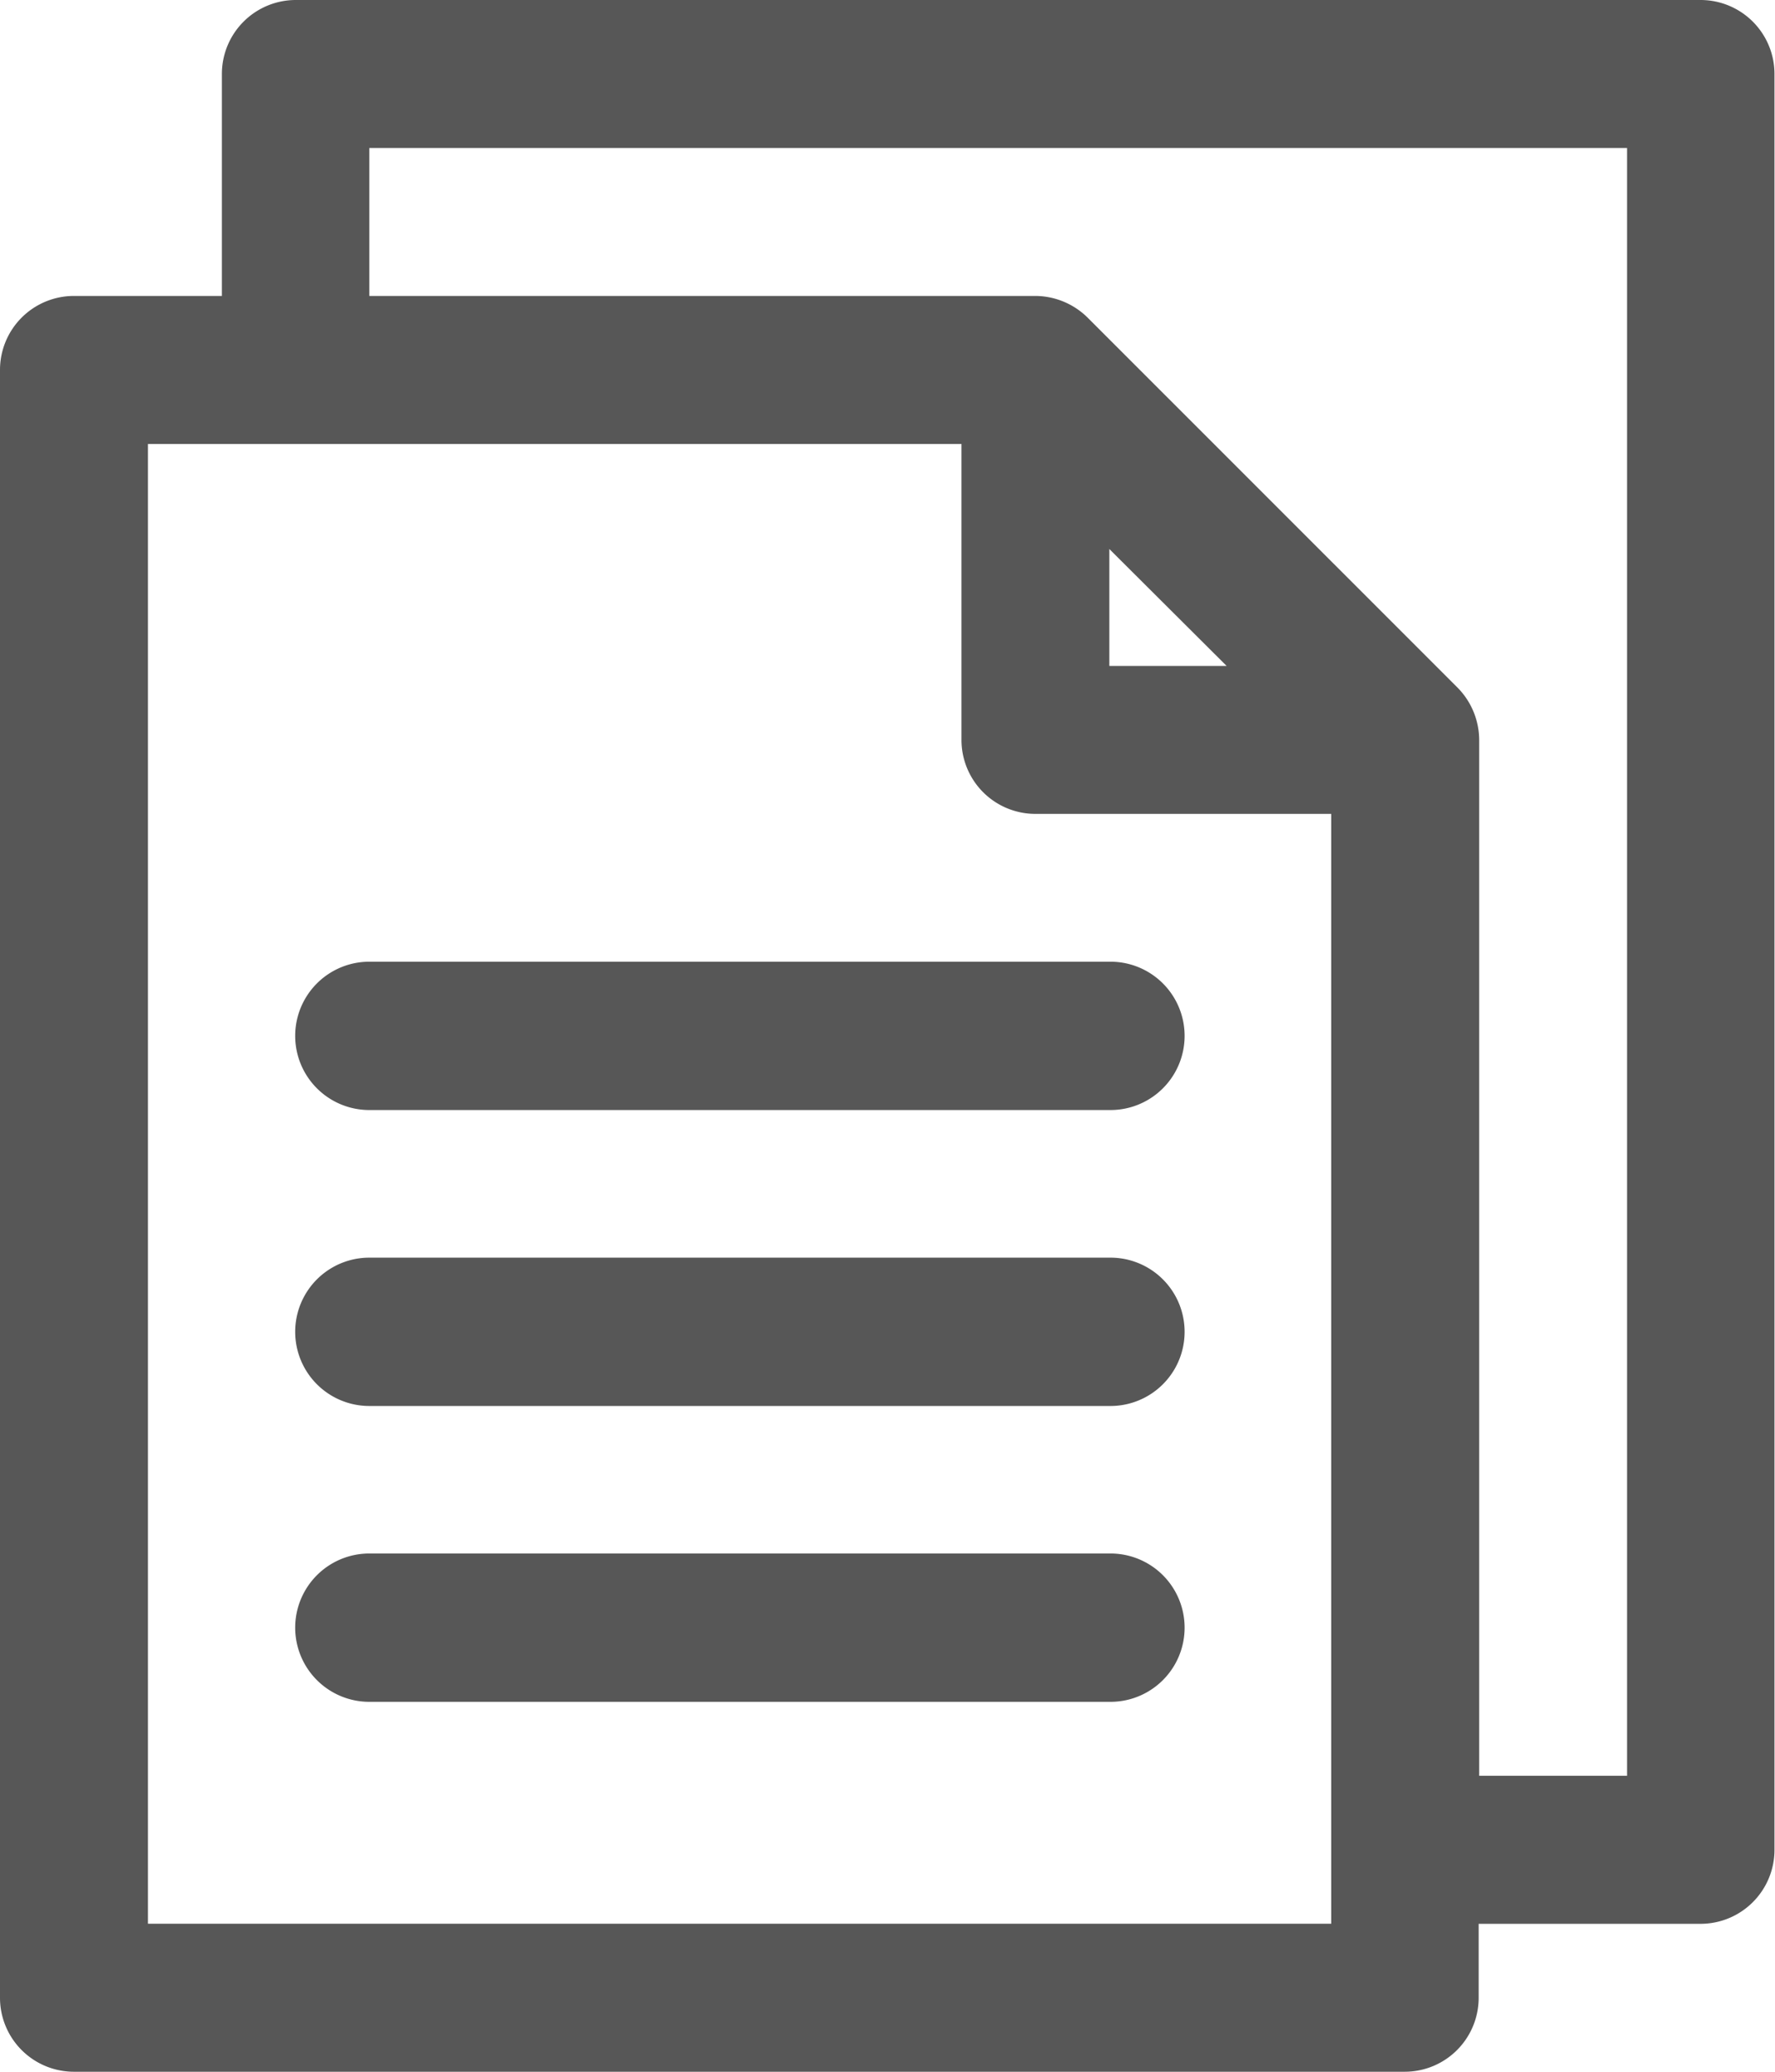
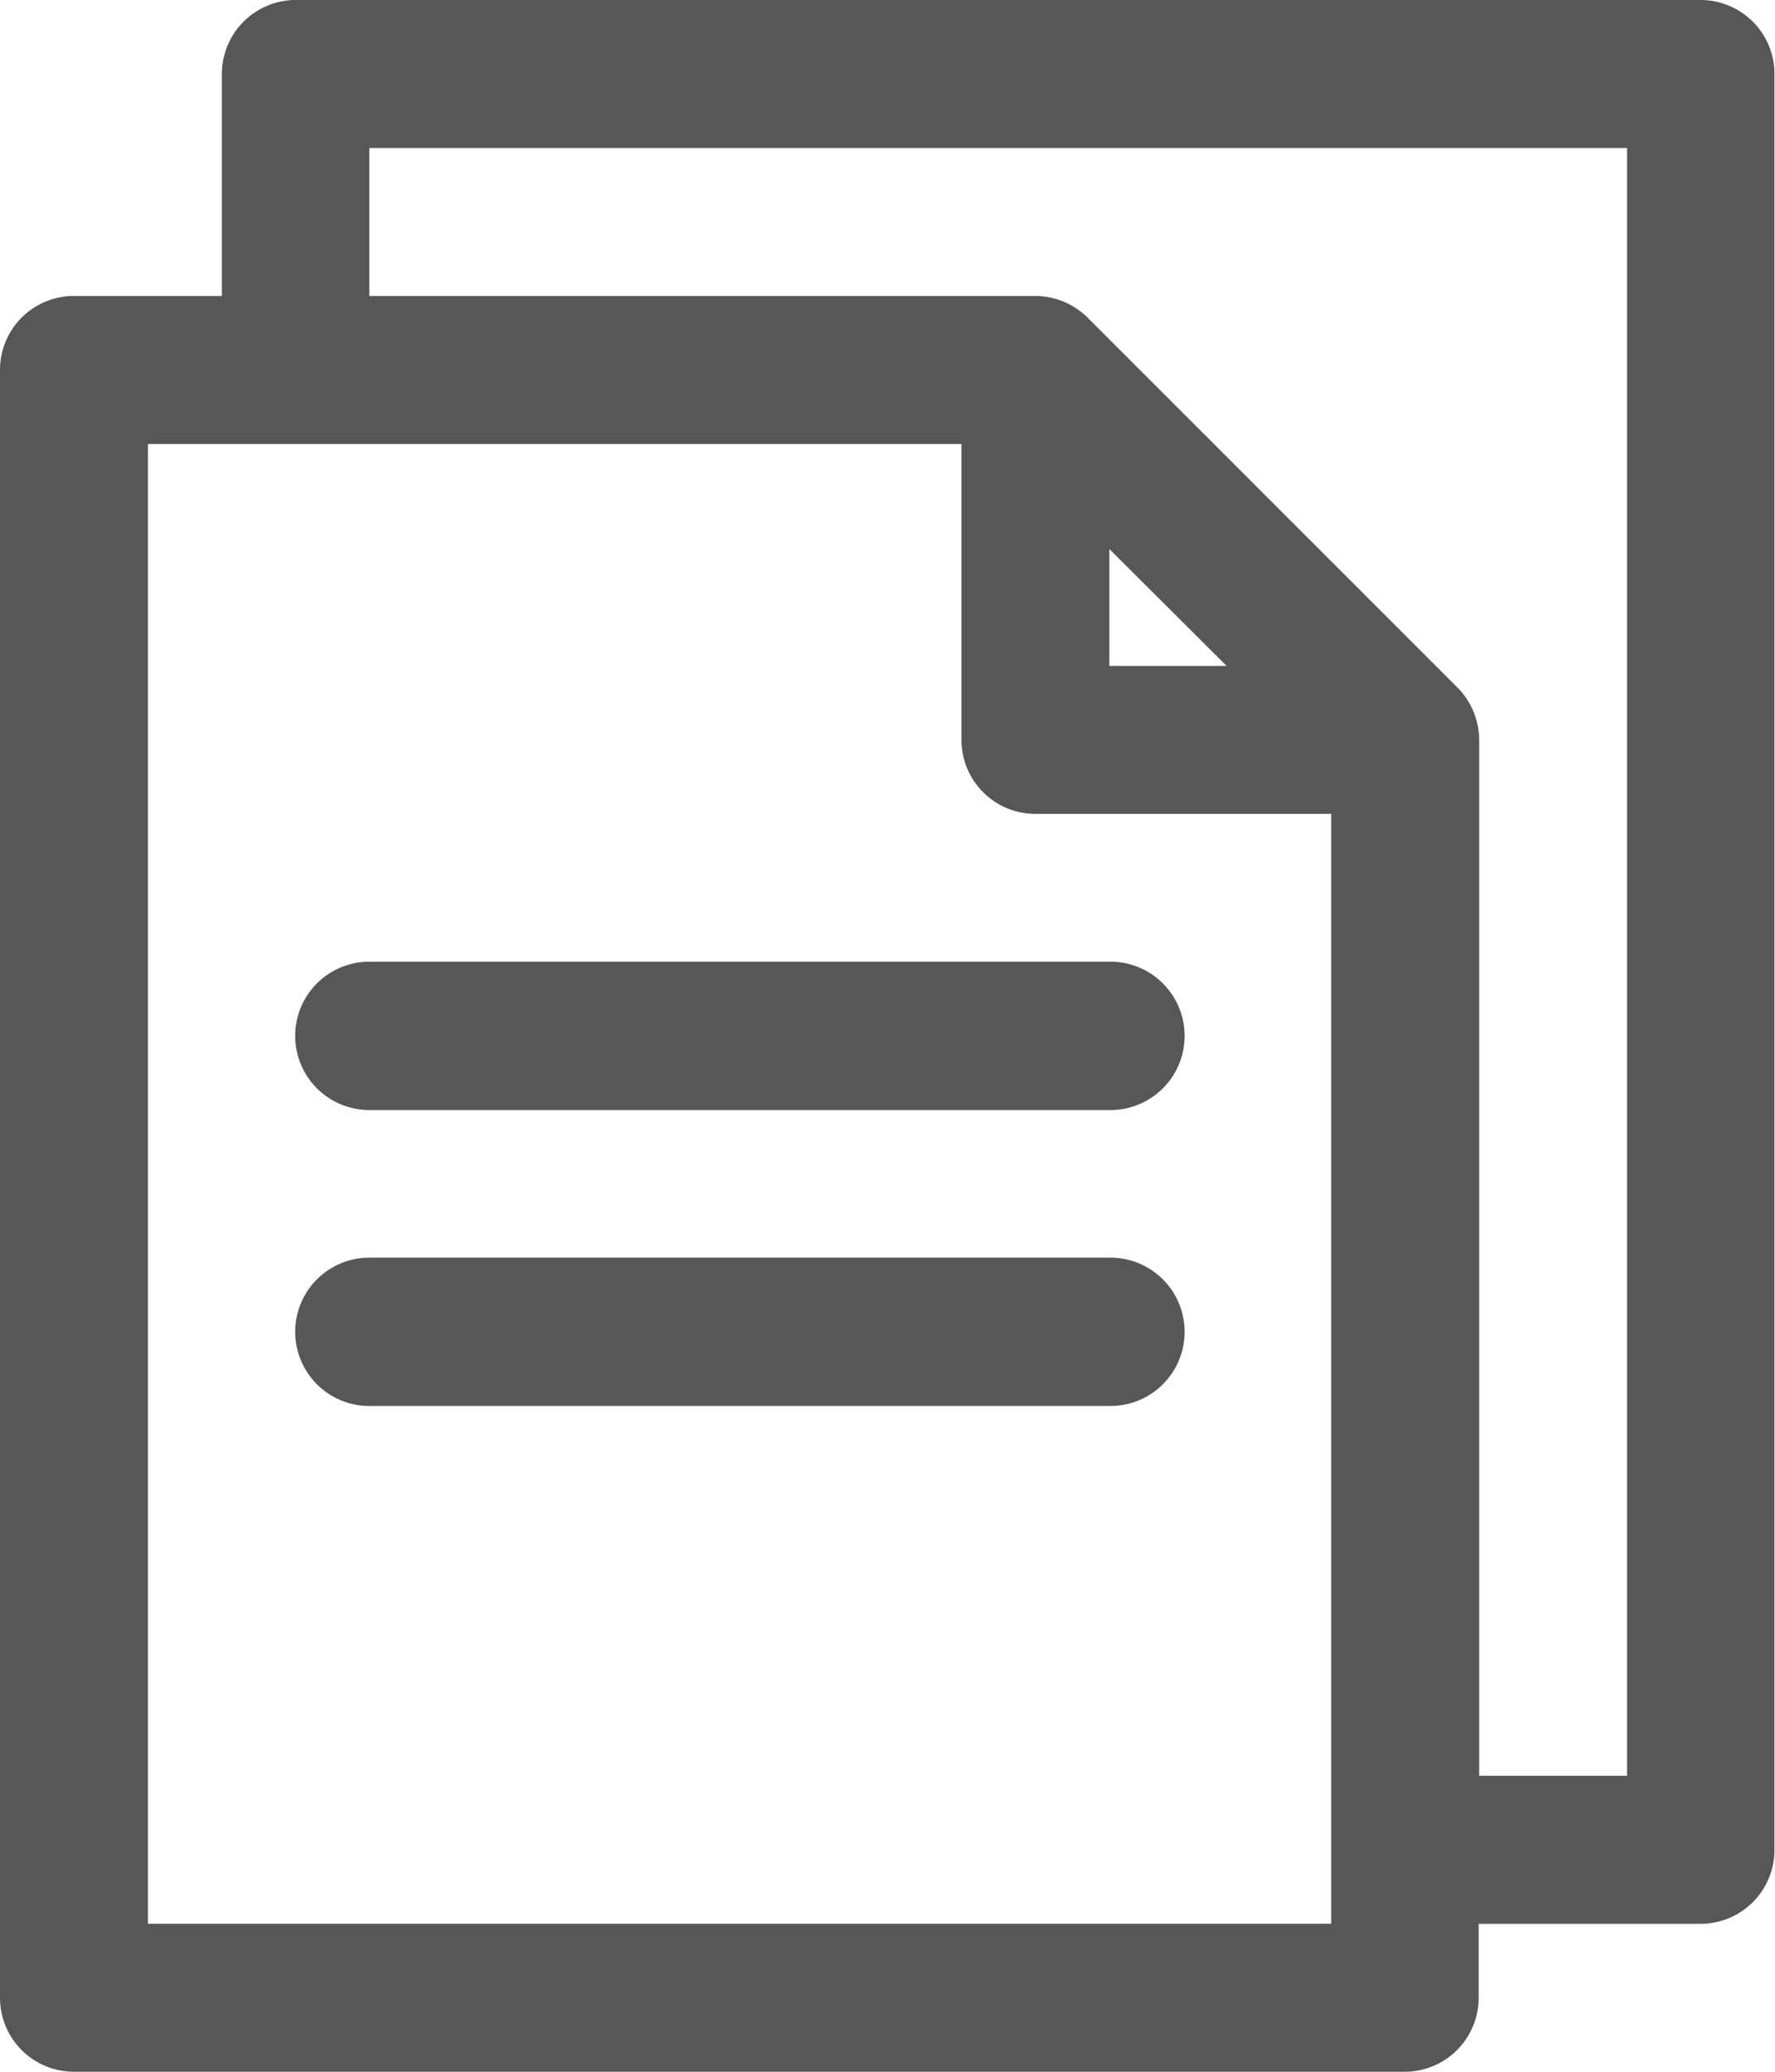
<svg xmlns="http://www.w3.org/2000/svg" width="17.143" height="20" viewBox="0 0 17.143 20">
  <g id="files_1_" data-name="files (1)" transform="translate(-34.133)">
    <g id="Group_78" data-name="Group 78" transform="translate(34.133)">
      <g id="Group_77" data-name="Group 77" transform="translate(0)">
        <path fill="#575757" id="Path_173" data-name="Path 173" d="M50.562,0H36.99a.714.714,0,0,0-.714.714V2.857H34.847a.714.714,0,0,0-.714.714V19.286a.714.714,0,0,0,.714.714H47.7a.714.714,0,0,0,.714-.714v-.714h2.143a.714.714,0,0,0,.714-.714V.714A.714.714,0,0,0,50.562,0ZM46.99,18.571H35.562V4.286h7.857V7.143a.714.714,0,0,0,.714.714H46.99V18.571ZM44.847,6.429V5.3L45.98,6.429Zm5,10.714H48.419v-10a.723.723,0,0,0-.21-.506L44.637,3.066a.723.723,0,0,0-.5-.209H37.7V1.429H49.847Z" transform="translate(-34.133)" />
      </g>
    </g>
    <g id="Group_80" data-name="Group 80" transform="translate(36.984 9.284)">
      <g id="Group_79" data-name="Group 79" transform="translate(0)">
        <path fill="#575757" id="Path_174" data-name="Path 174" d="M110.274,221.867h-7.158a.716.716,0,1,0,0,1.432h7.158a.716.716,0,1,0,0-1.432Z" transform="translate(-102.4 -221.867)" />
      </g>
    </g>
    <g id="Group_82" data-name="Group 82" transform="translate(36.984 12.141)">
      <g id="Group_81" data-name="Group 81" transform="translate(0)">
        <path fill="#575757" id="Path_175" data-name="Path 175" d="M110.274,290.133h-7.158a.716.716,0,1,0,0,1.432h7.158a.716.716,0,1,0,0-1.432Z" transform="translate(-102.4 -290.133)" />
      </g>
    </g>
    <g id="Group_84" data-name="Group 84" transform="translate(36.984 14.997)">
      <g id="Group_83" data-name="Group 83" transform="translate(0)">
-         <path fill="#575757" id="Path_176" data-name="Path 176" d="M110.274,358.4h-7.158a.716.716,0,0,0,0,1.432h7.158a.716.716,0,1,0,0-1.432Z" transform="translate(-102.4 -358.4)" />
-       </g>
+         </g>
    </g>
  </g>
</svg>